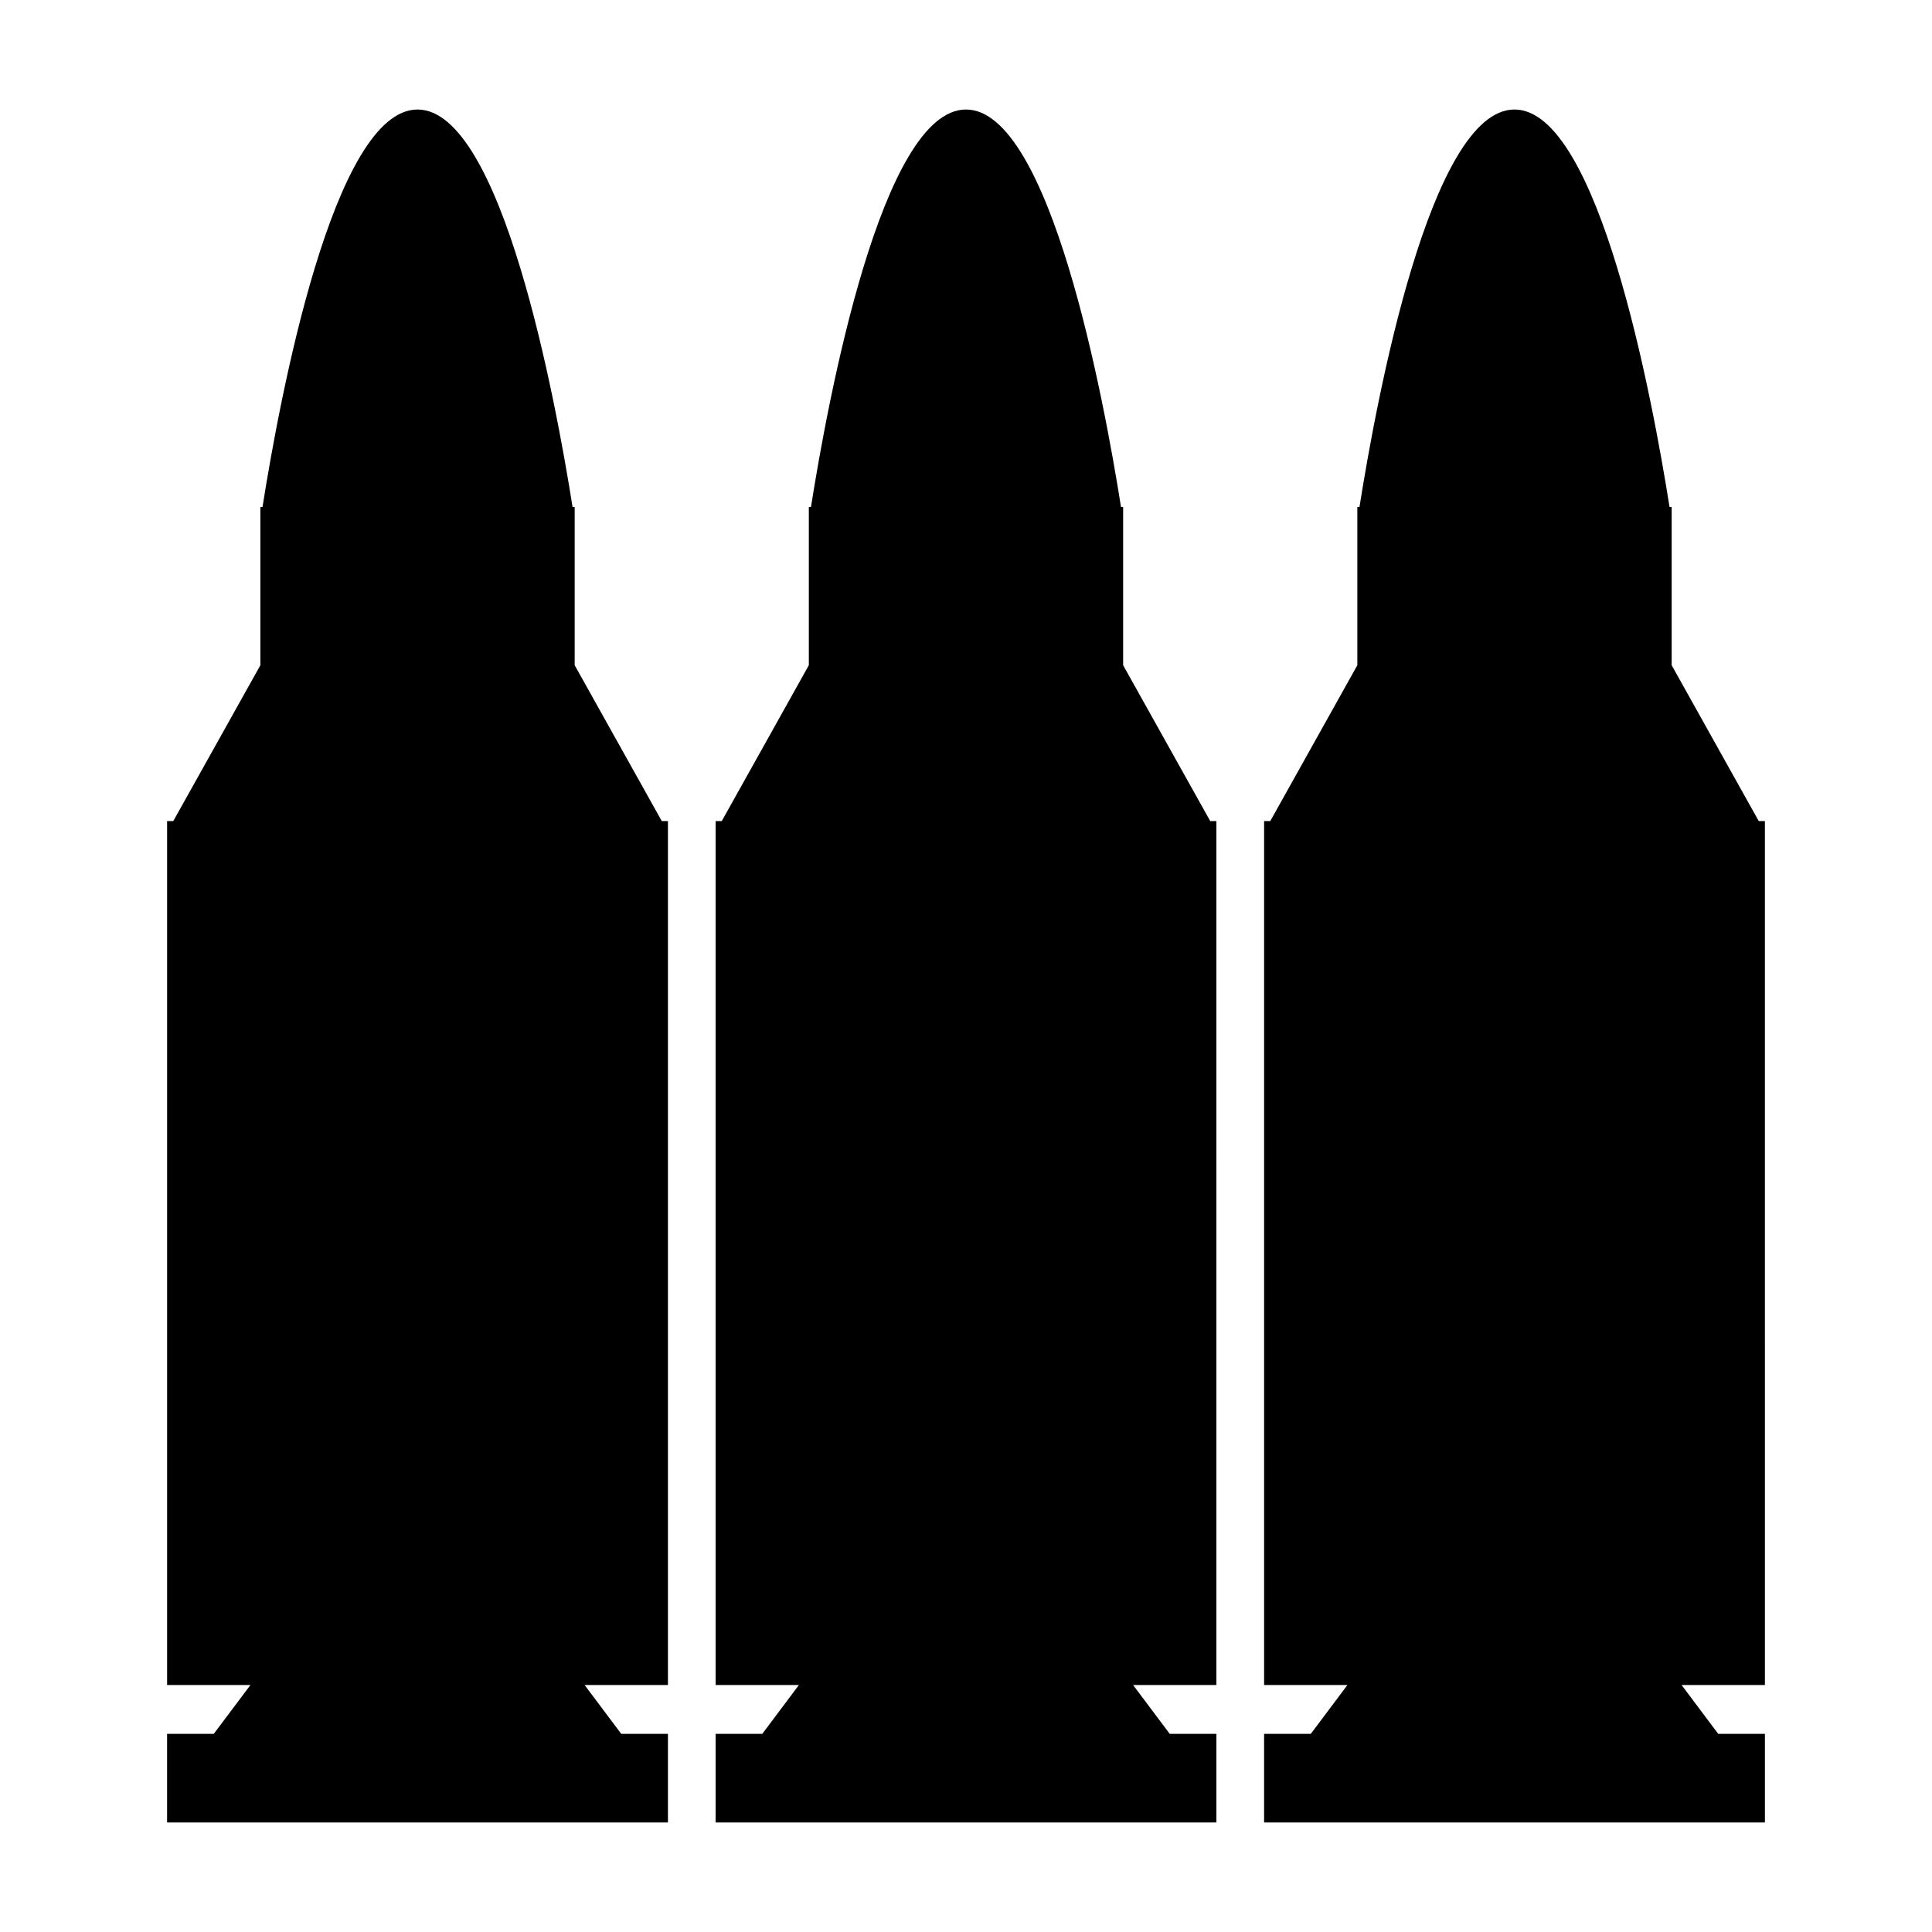
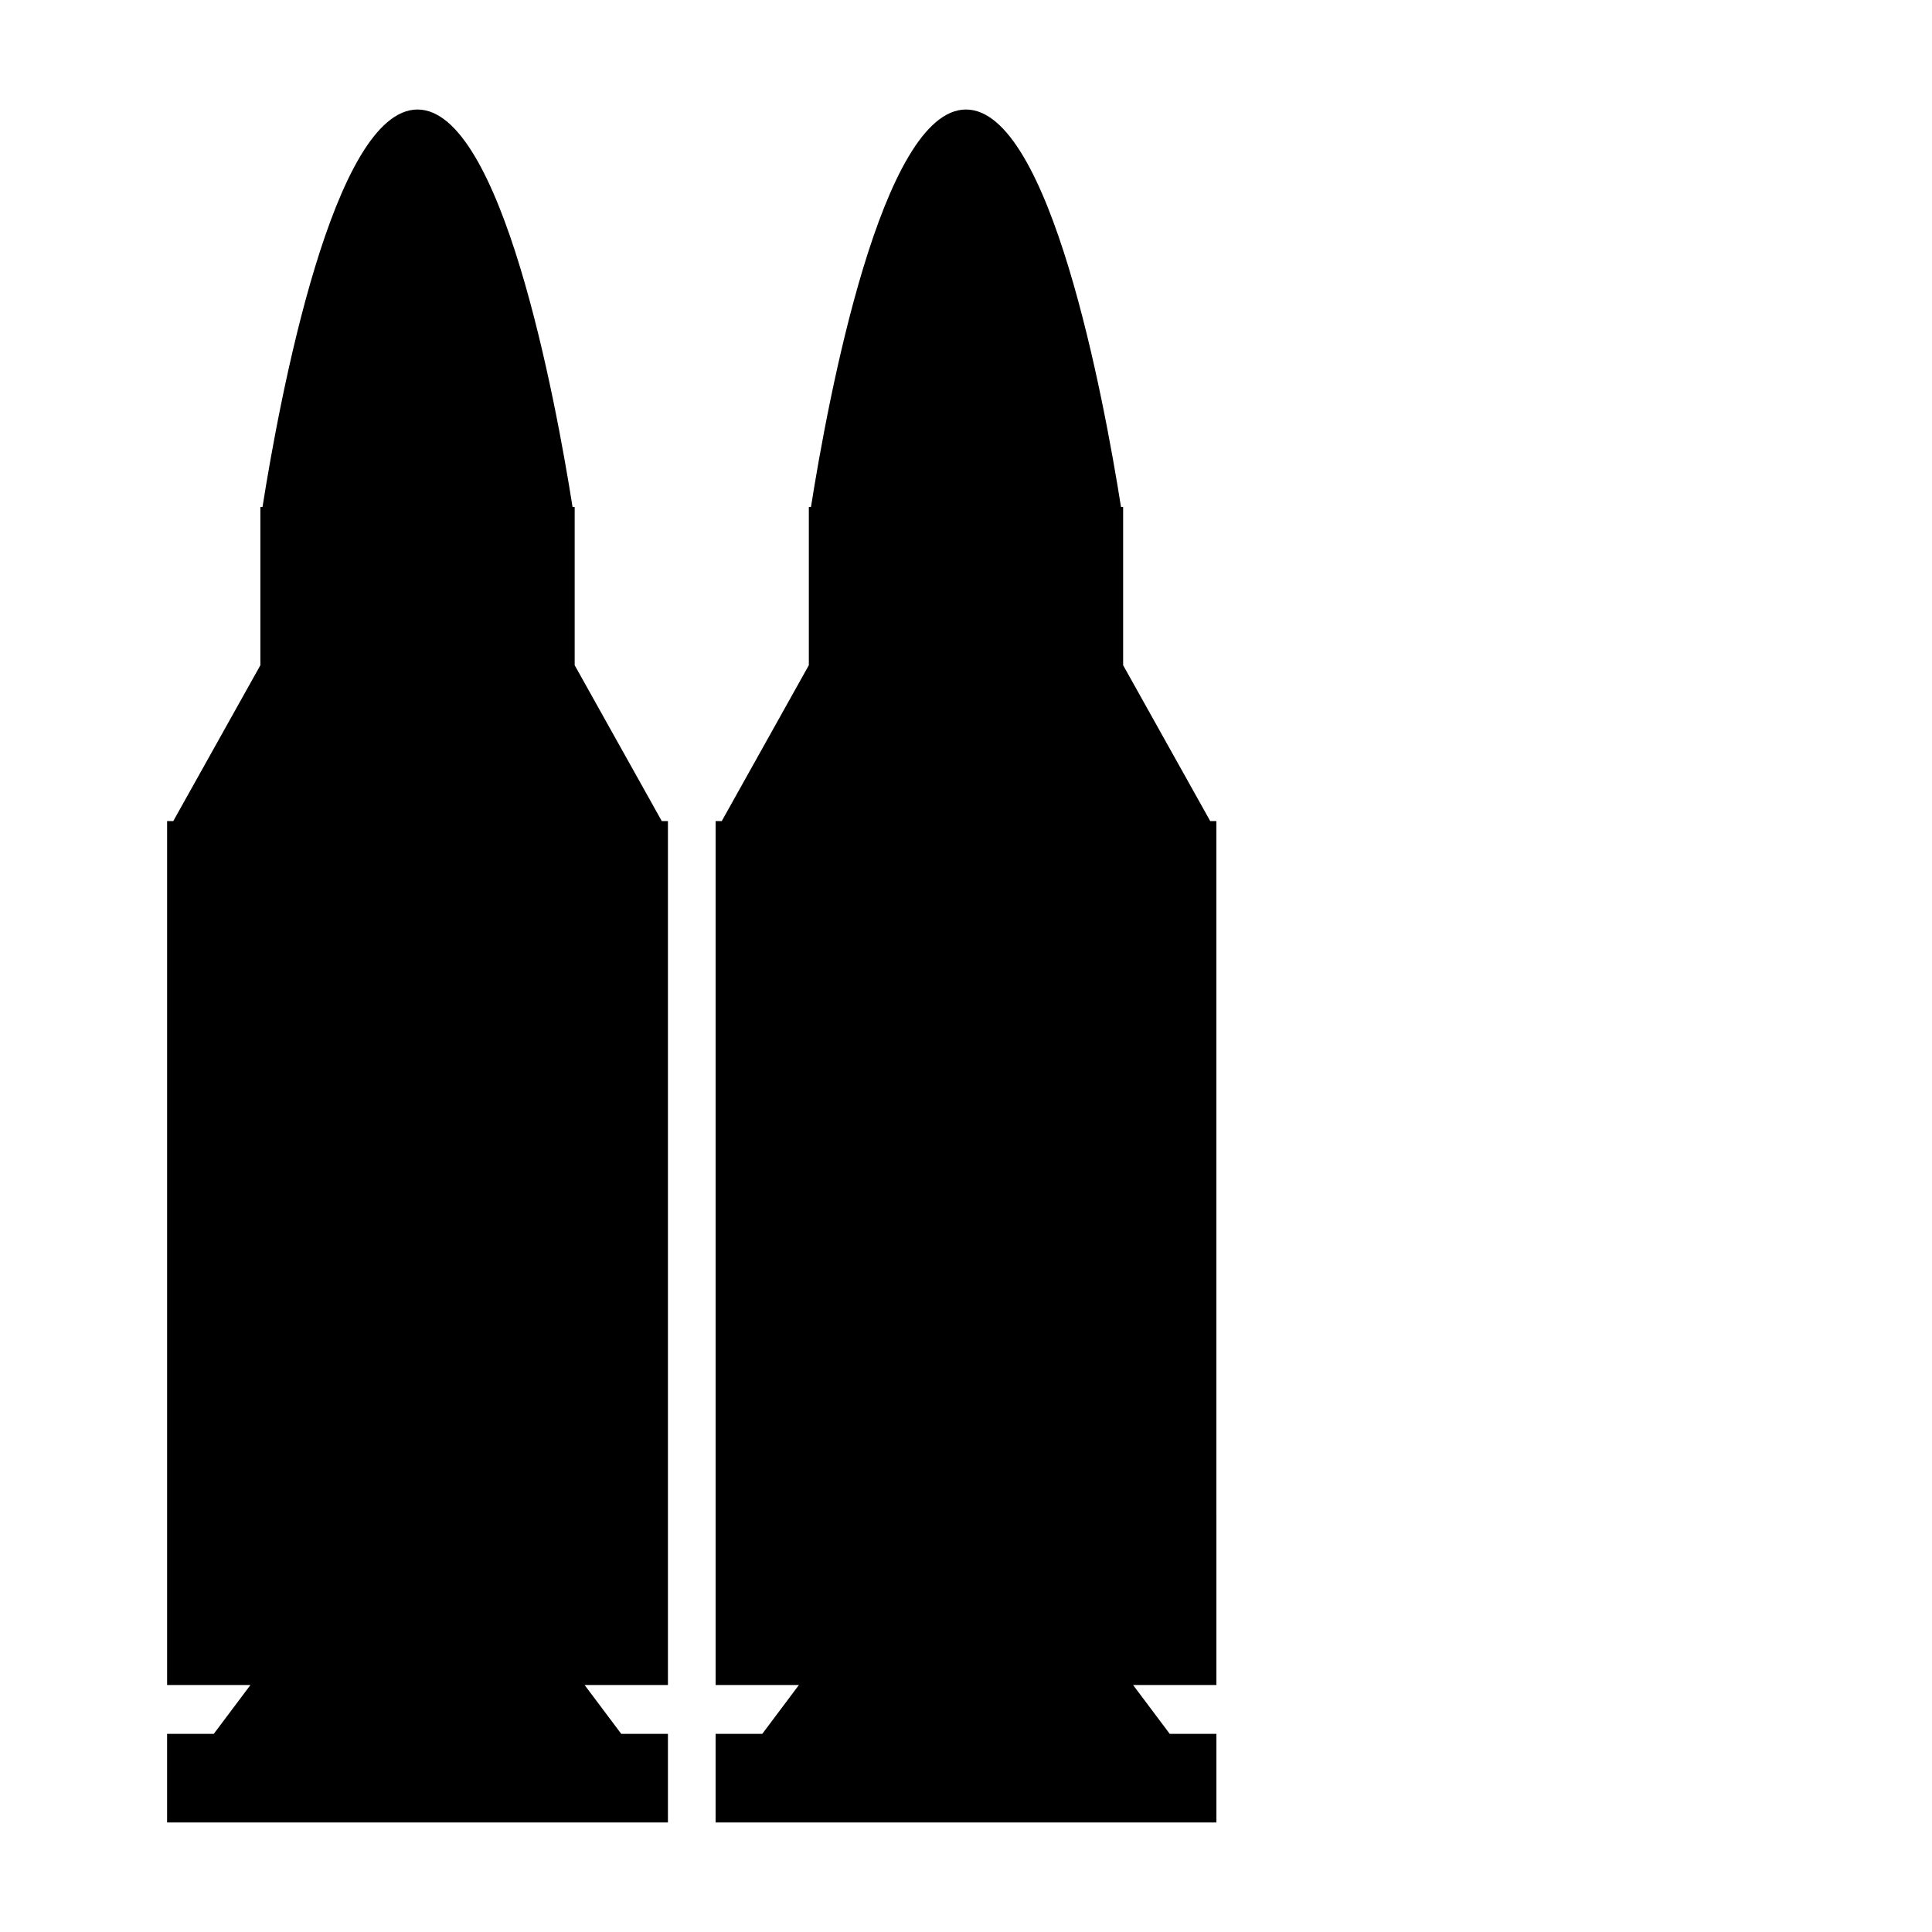
<svg xmlns="http://www.w3.org/2000/svg" fill="#000000" width="800px" height="800px" version="1.1" viewBox="144 144 512 512">
  <g>
    <path d="m188.28 603.49v23.48h132.73v-23.48h-12.375l-9.703-12.938h22.078v-228.96h-1.633l-23.082-41.301v-41.93h-0.562c-4.531-28.68-18.766-105.34-41.082-105.34-22.32 0-36.551 76.664-41.086 105.34h-0.562v41.93l-23.082 41.301h-1.637v228.96h22.078l-9.707 12.938z" />
-     <path d="m333.64 603.49v23.48h132.72v-23.48h-12.371l-9.703-12.938h22.074l-0.004-228.96h-1.633l-23.082-41.301v-41.93h-0.562c-4.531-28.68-18.758-105.34-41.078-105.34s-36.551 76.664-41.086 105.34h-0.566v41.93l-23.074 41.301h-1.633v228.96h22.074l-9.703 12.938z" />
-     <path d="m479 603.49v23.48h132.72v-23.48h-12.375l-9.699-12.938h22.074l-0.004-228.96h-1.633l-23.074-41.301v-41.93h-0.562c-4.535-28.68-18.766-105.34-41.09-105.34-22.312 0-36.547 76.664-41.082 105.34h-0.566v41.93l-23.074 41.301h-1.633v228.96h22.074l-9.703 12.938z" />
+     <path d="m333.64 603.49v23.48h132.72v-23.48h-12.371l-9.703-12.938h22.074l-0.004-228.96h-1.633l-23.082-41.301v-41.93h-0.562c-4.531-28.68-18.758-105.34-41.078-105.34s-36.551 76.664-41.086 105.34h-0.566v41.93l-23.074 41.301h-1.633v228.96h22.074l-9.703 12.938" />
  </g>
</svg>